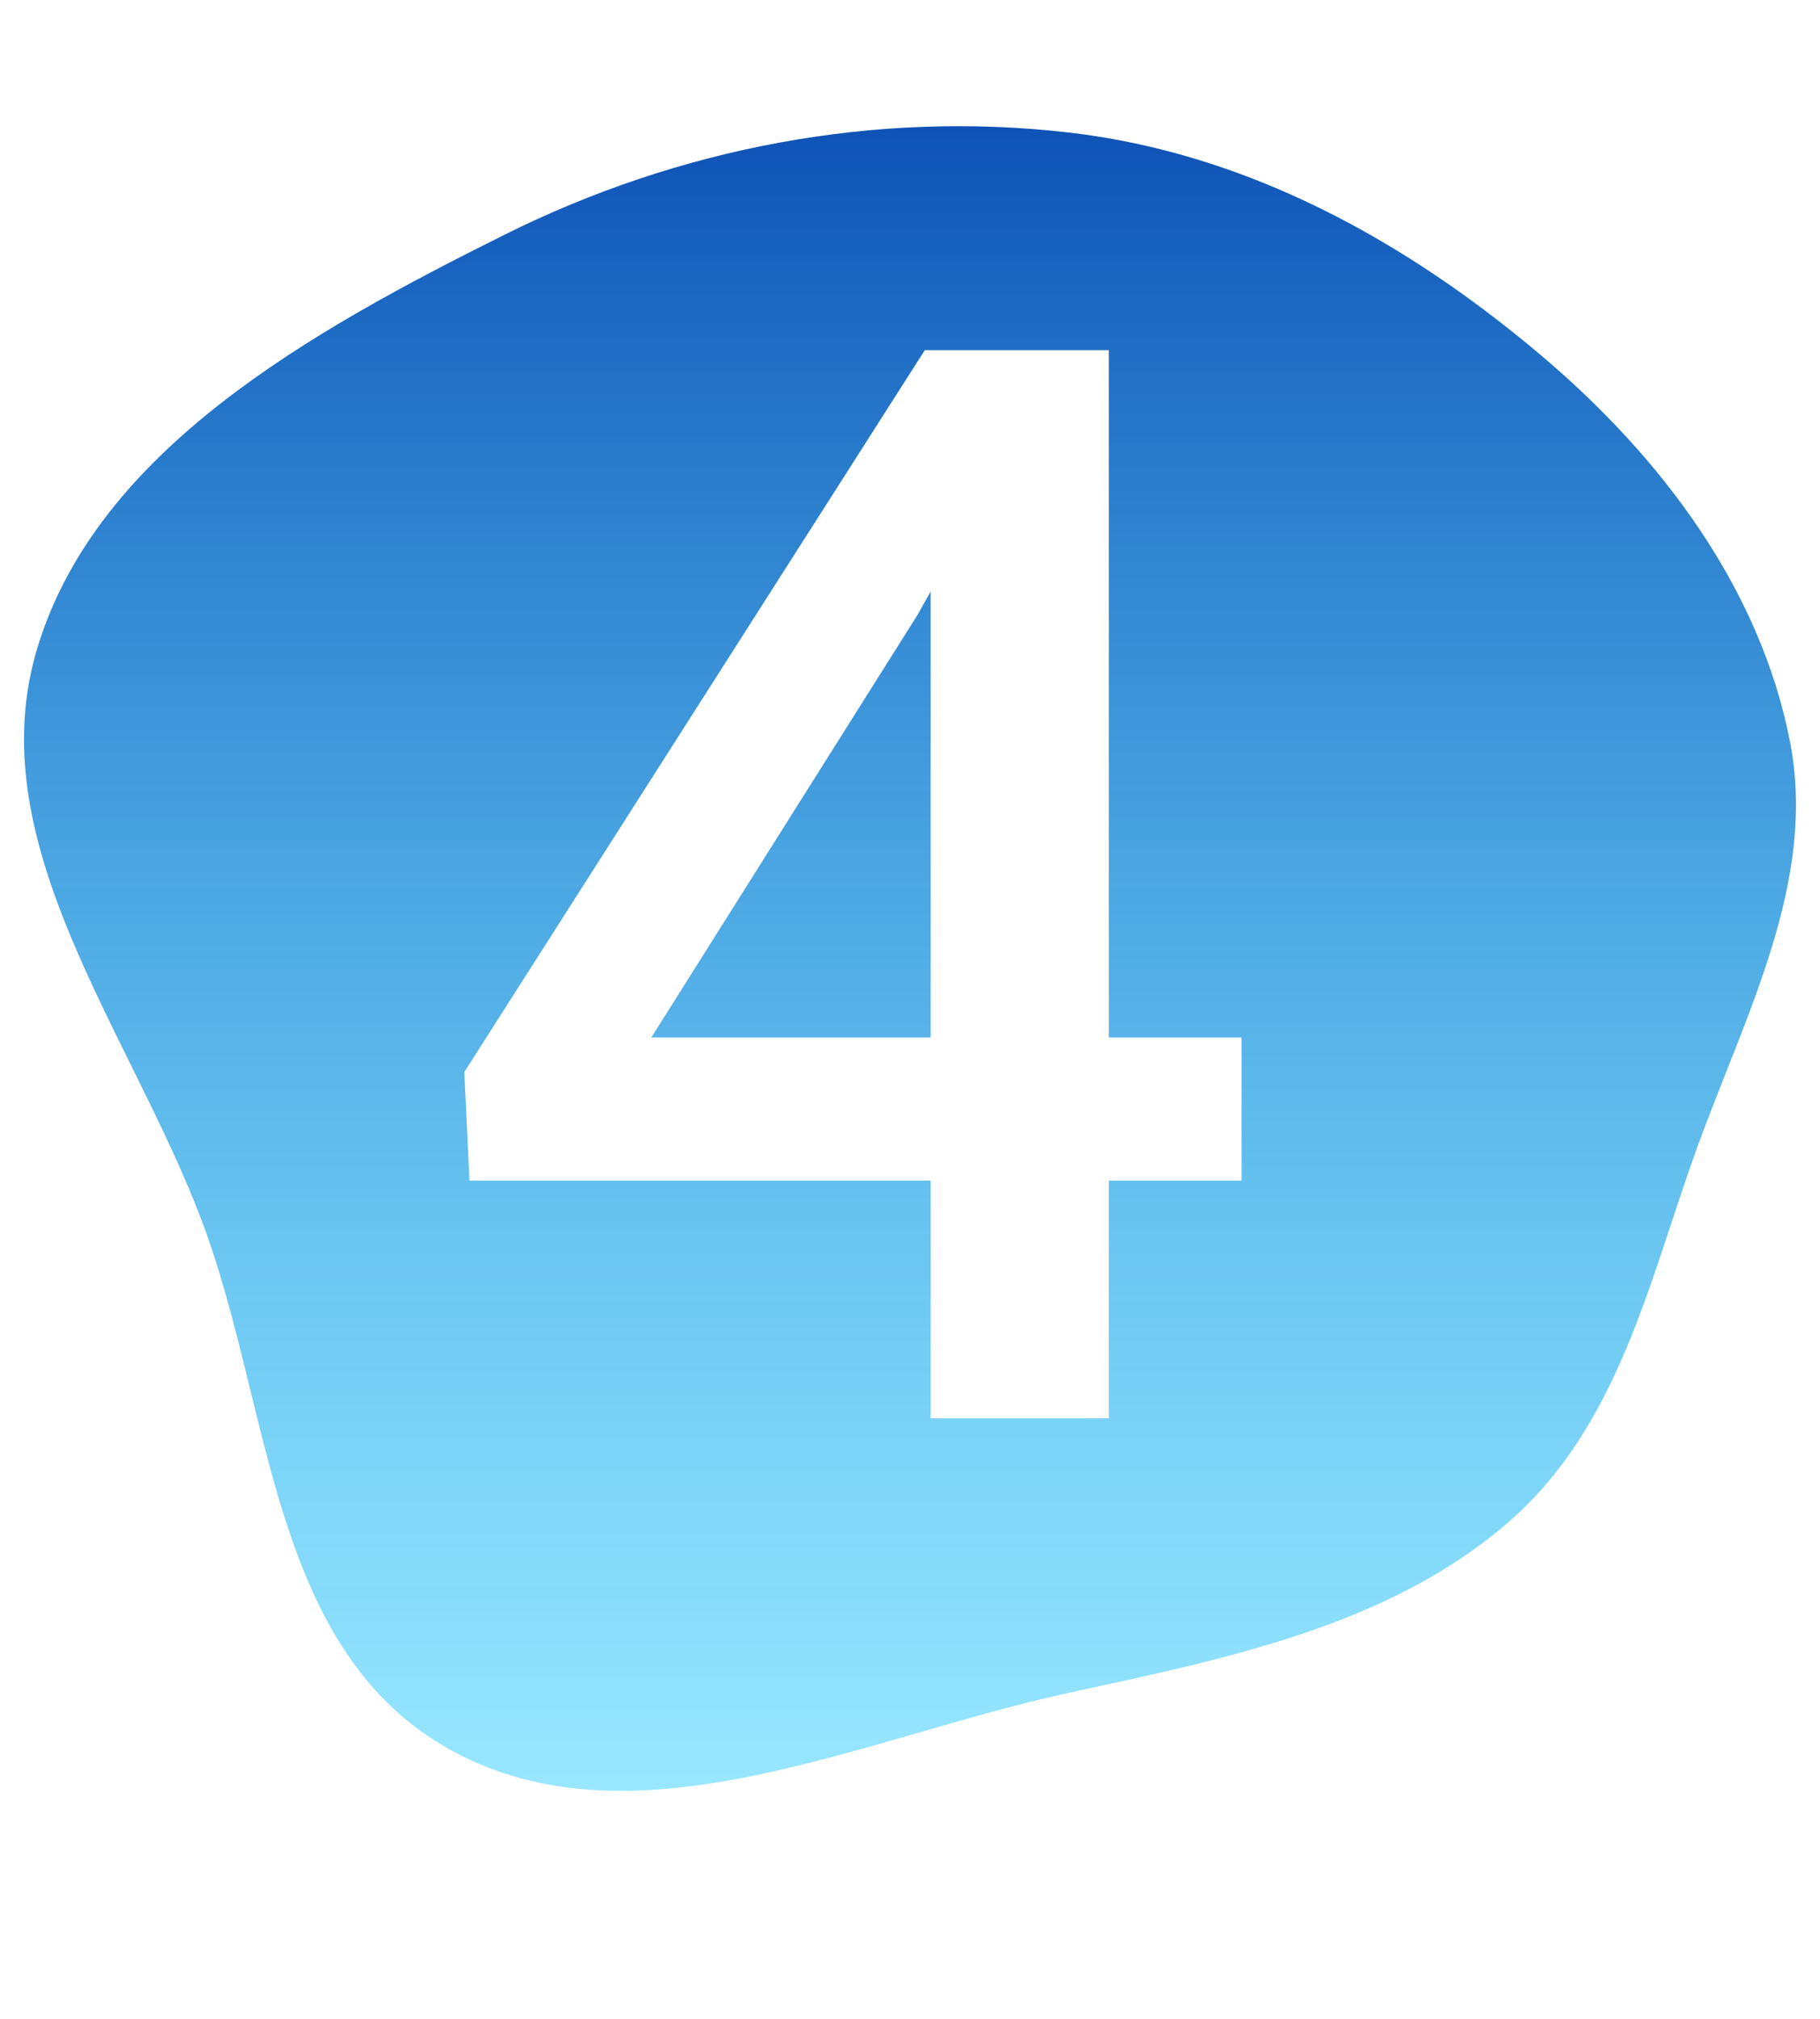
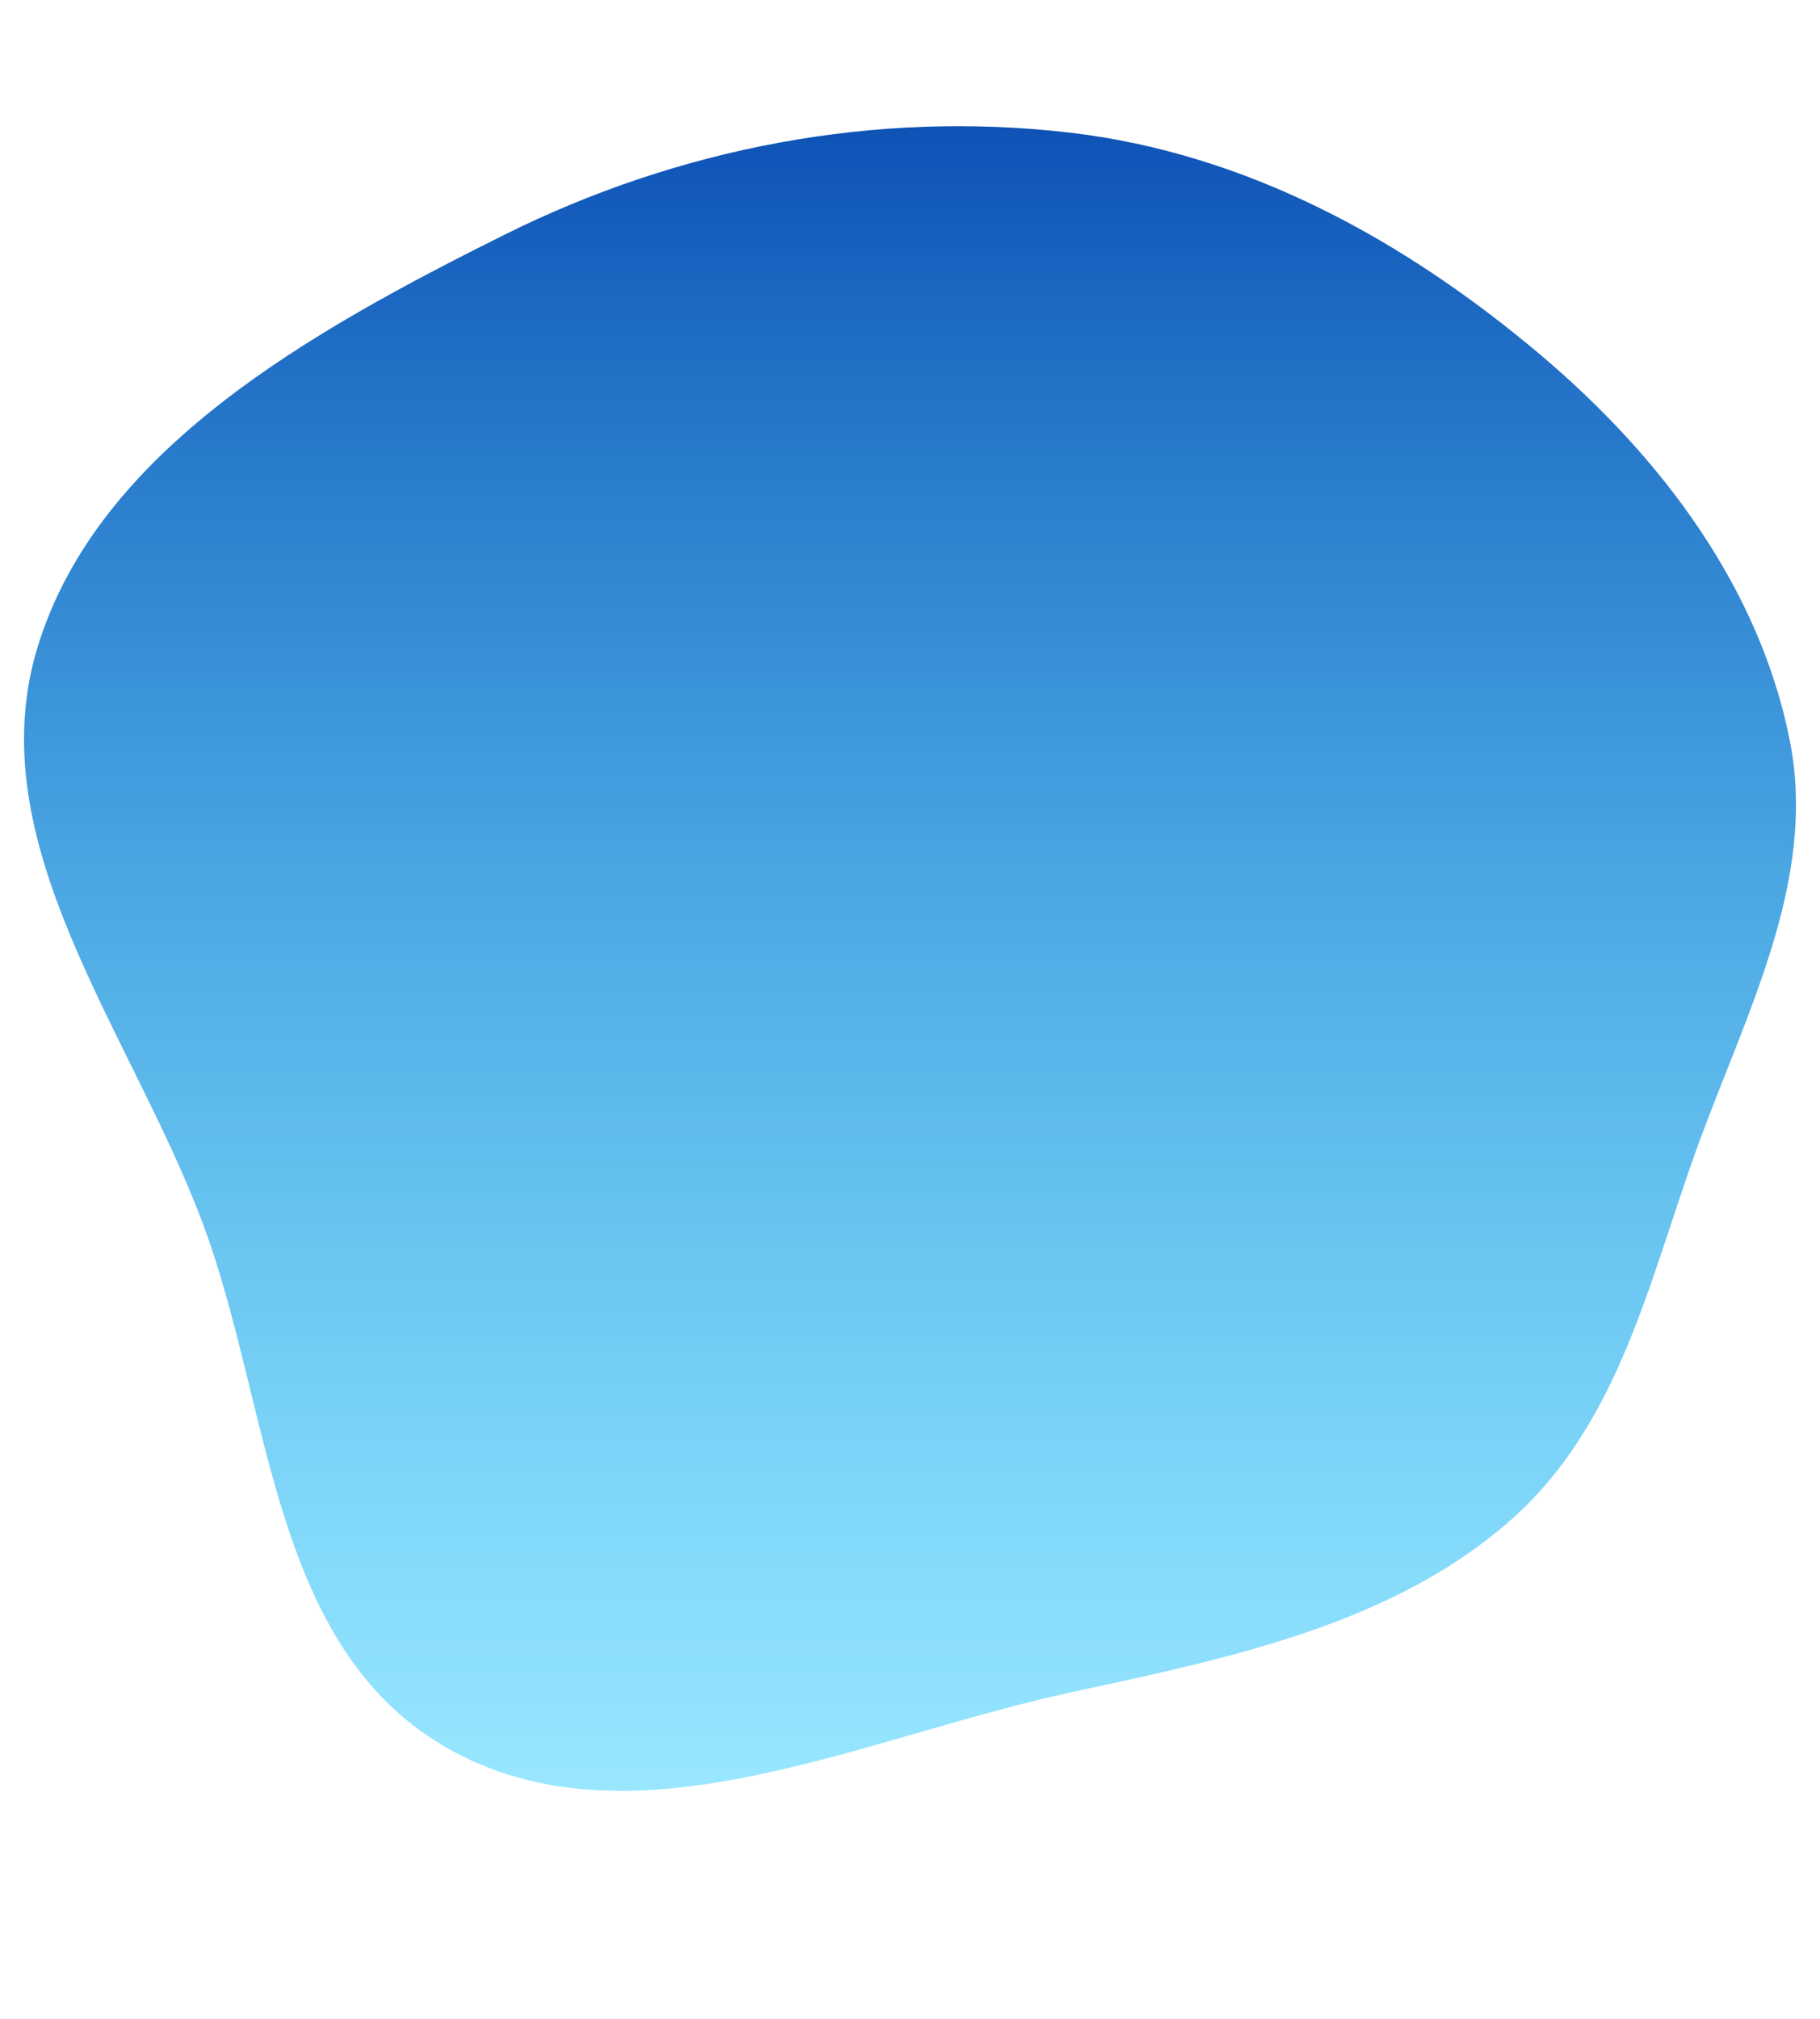
<svg xmlns="http://www.w3.org/2000/svg" width="303" height="336" viewBox="0 0 303 336" fill="none">
  <g filter="url(#filter0_d)">
    <path fill-rule="evenodd" clip-rule="evenodd" d="M178.02 18.062C207.813 21.516 234.178 36.235 256.437 55.022C276.831 72.236 293.03 94.089 297.987 119.32C302.576 142.683 290.551 164.791 282.422 187.301C274.398 209.525 269.458 233.418 251.027 249.371C231.227 266.51 204.335 271.974 178.02 277.671C143.682 285.106 105.855 303.927 75.382 287.4C44.908 270.874 45.357 230.42 33.691 199.398C21.671 167.437 -3.702 136.198 6.273 103.631C16.318 70.837 51.774 51.111 84.033 35.039C112.885 20.664 145.558 14.3 178.02 18.062Z" fill="url(#paint0_linear)" />
  </g>
  <g filter="url(#filter1_d)">
-     <path d="M184.603 168.646H206.697V192.449H184.603V232H154.939V192.449H78.157L77.303 174.383L153.963 54.266H184.603V168.646ZM108.431 168.646H154.939V94.427L152.742 98.333L108.431 168.646Z" fill="white" />
-   </g>
+     </g>
  <defs>
    <filter id="filter0_d" x="0" y="17" width="303" height="285" filterUnits="userSpaceOnUse" color-interpolation-filters="sRGB">
      <feFlood flood-opacity="0" result="BackgroundImageFix" />
      <feColorMatrix in="SourceAlpha" type="matrix" values="0 0 0 0 0 0 0 0 0 0 0 0 0 0 0 0 0 0 127 0" />
      <feOffset dy="4" />
      <feGaussianBlur stdDeviation="2" />
      <feColorMatrix type="matrix" values="0 0 0 0 0 0 0 0 0 0 0 0 0 0 0 0 0 0 0.25 0" />
      <feBlend mode="normal" in2="BackgroundImageFix" result="effect1_dropShadow" />
      <feBlend mode="normal" in="SourceGraphic" in2="effect1_dropShadow" result="shape" />
    </filter>
    <filter id="filter1_d" x="73.303" y="54.266" width="137.395" height="185.734" filterUnits="userSpaceOnUse" color-interpolation-filters="sRGB">
      <feFlood flood-opacity="0" result="BackgroundImageFix" />
      <feColorMatrix in="SourceAlpha" type="matrix" values="0 0 0 0 0 0 0 0 0 0 0 0 0 0 0 0 0 0 127 0" />
      <feOffset dy="4" />
      <feGaussianBlur stdDeviation="2" />
      <feColorMatrix type="matrix" values="0 0 0 0 0 0 0 0 0 0 0 0 0 0 0 0 0 0 0.25 0" />
      <feBlend mode="normal" in2="BackgroundImageFix" result="effect1_dropShadow" />
      <feBlend mode="normal" in="SourceGraphic" in2="effect1_dropShadow" result="shape" />
    </filter>
    <linearGradient id="paint0_linear" x1="151.5" y1="17" x2="151.5" y2="294" gradientUnits="userSpaceOnUse">
      <stop stop-color="#0E52B6" />
      <stop offset="1" stop-color="#00C2FF" stop-opacity="0.4" />
    </linearGradient>
  </defs>
</svg>